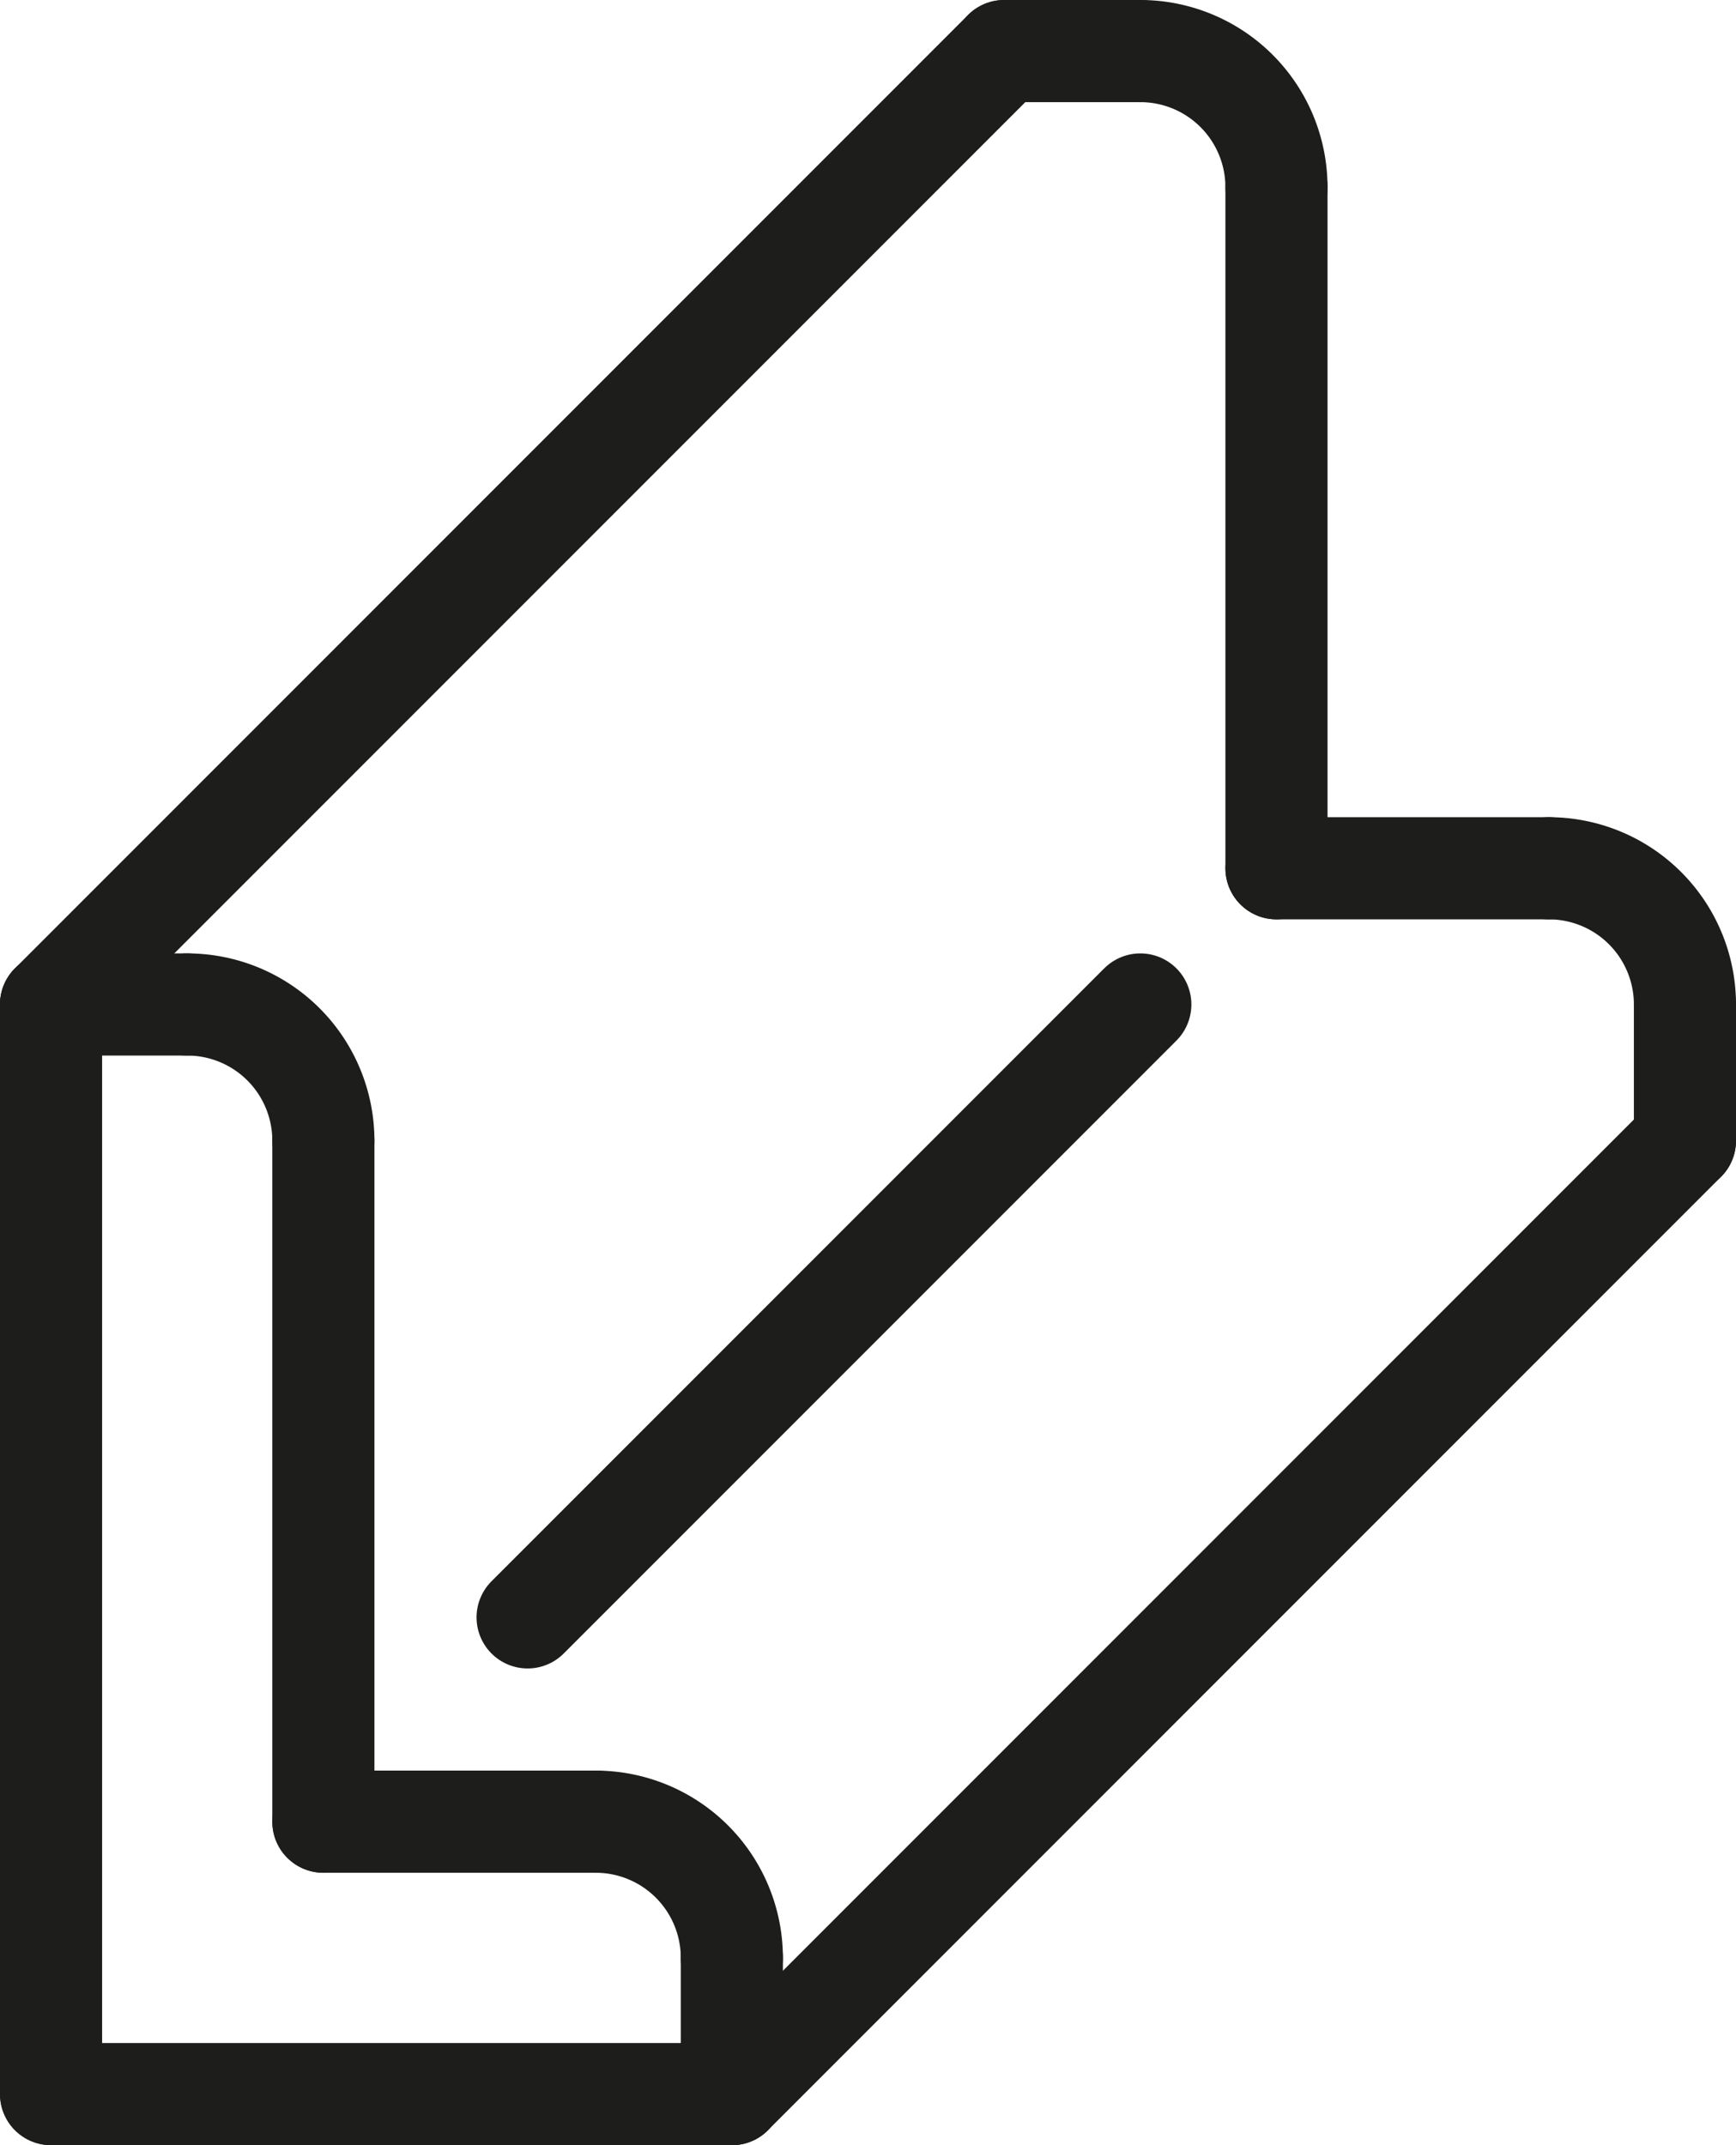
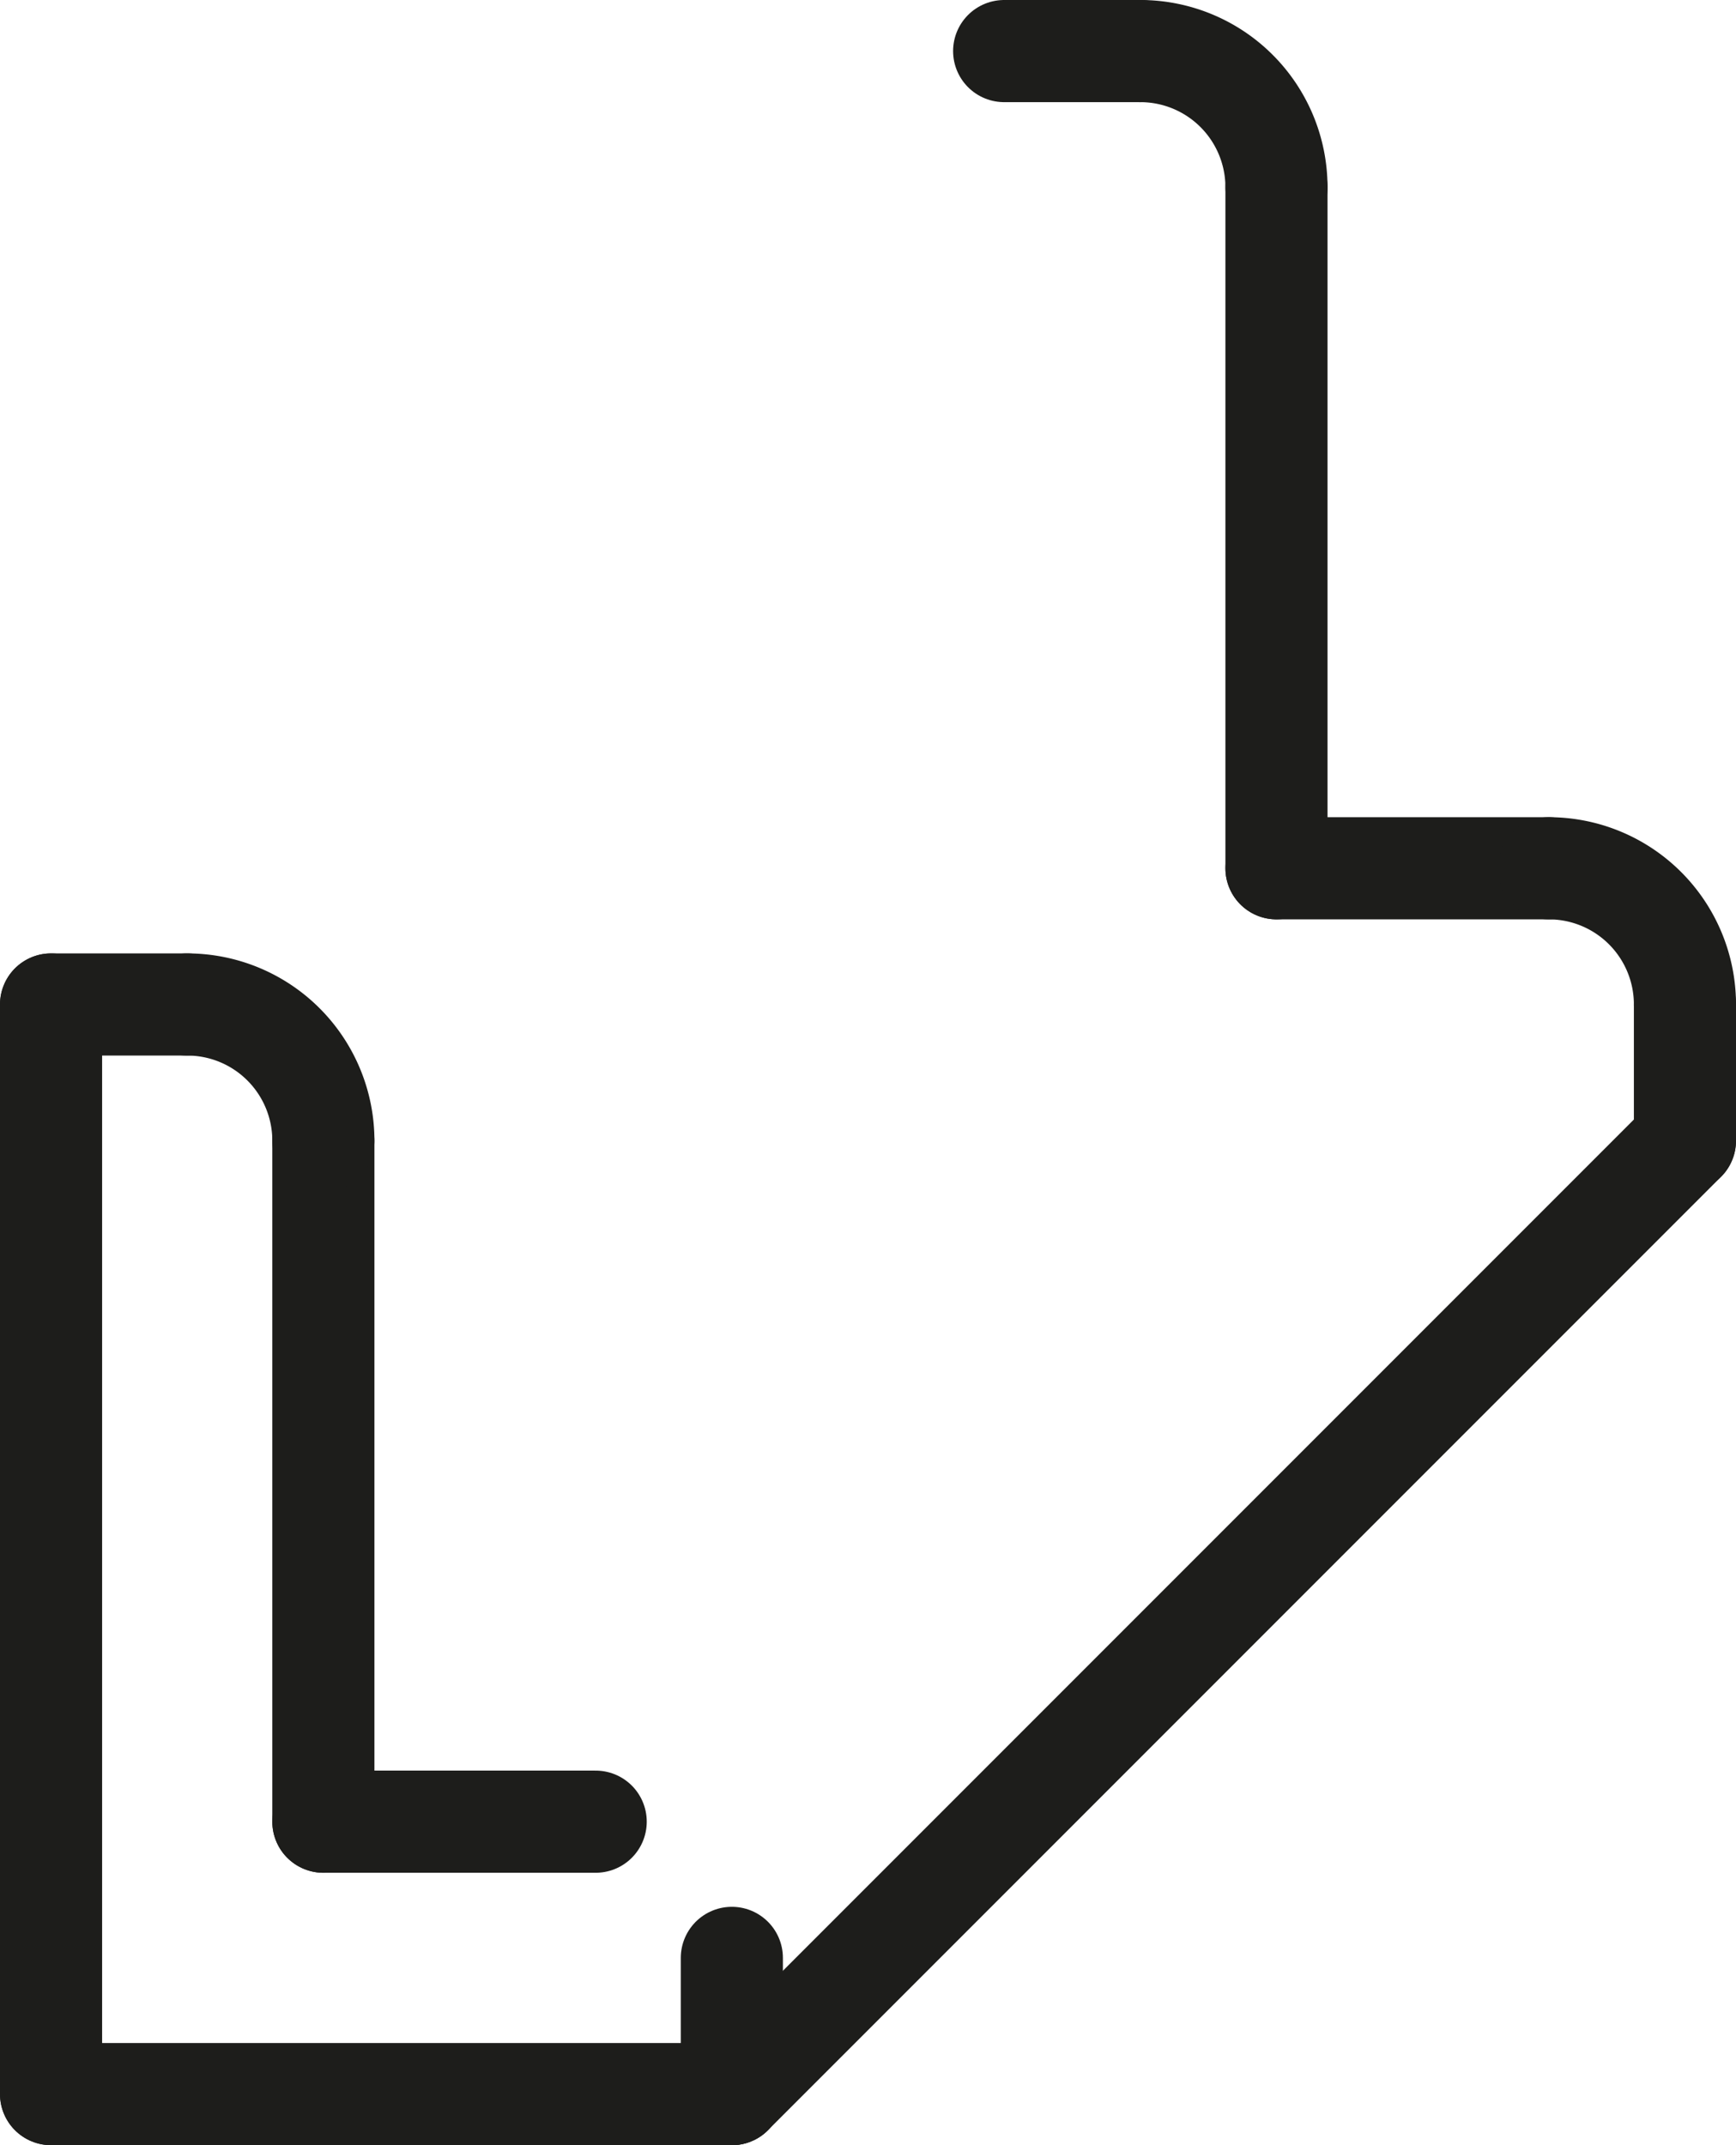
<svg xmlns="http://www.w3.org/2000/svg" viewBox="0 0 229.5 283.5">
  <defs>
    <style>.cls-1{fill:none;stroke:#1d1d1b;stroke-linecap:round;stroke-linejoin:round;stroke-width:13.5px;}</style>
  </defs>
  <title>Asset 5</title>
  <g id="Layer_2" data-name="Layer 2">
    <g id="_ÎÓÈ_1" data-name="—ÎÓÈ_1">
      <line class="cls-1" x1="6.75" y1="132.75" x2="6.75" y2="276.75" />
      <line class="cls-1" x1="96.75" y1="276.75" x2="6.75" y2="276.75" />
-       <line class="cls-1" x1="6.75" y1="132.75" x2="132.75" y2="6.75" />
      <line class="cls-1" x1="96.75" y1="276.75" x2="222.75" y2="150.75" />
      <line class="cls-1" x1="42.75" y1="240.75" x2="42.75" y2="150.75" />
      <line class="cls-1" x1="78.75" y1="240.75" x2="42.75" y2="240.75" />
      <path class="cls-1" d="M42.75,150.75a18,18,0,0,0-18-18" />
-       <path class="cls-1" d="M96.75,258.75a18,18,0,0,0-18-18" />
      <line class="cls-1" x1="6.75" y1="132.75" x2="24.75" y2="132.75" />
      <line class="cls-1" x1="96.75" y1="258.75" x2="96.75" y2="276.75" />
      <line class="cls-1" x1="168.75" y1="114.75" x2="168.75" y2="24.75" />
      <line class="cls-1" x1="204.75" y1="114.75" x2="168.75" y2="114.75" />
      <path class="cls-1" d="M168.75,24.75a18,18,0,0,0-18-18" />
      <path class="cls-1" d="M222.75,132.75a18,18,0,0,0-18-18" />
      <line class="cls-1" x1="222.75" y1="132.75" x2="222.75" y2="150.75" />
      <line class="cls-1" x1="132.75" y1="6.75" x2="150.75" y2="6.75" />
-       <line class="cls-1" x1="69.75" y1="213.75" x2="150.75" y2="132.75" />
    </g>
  </g>
</svg>